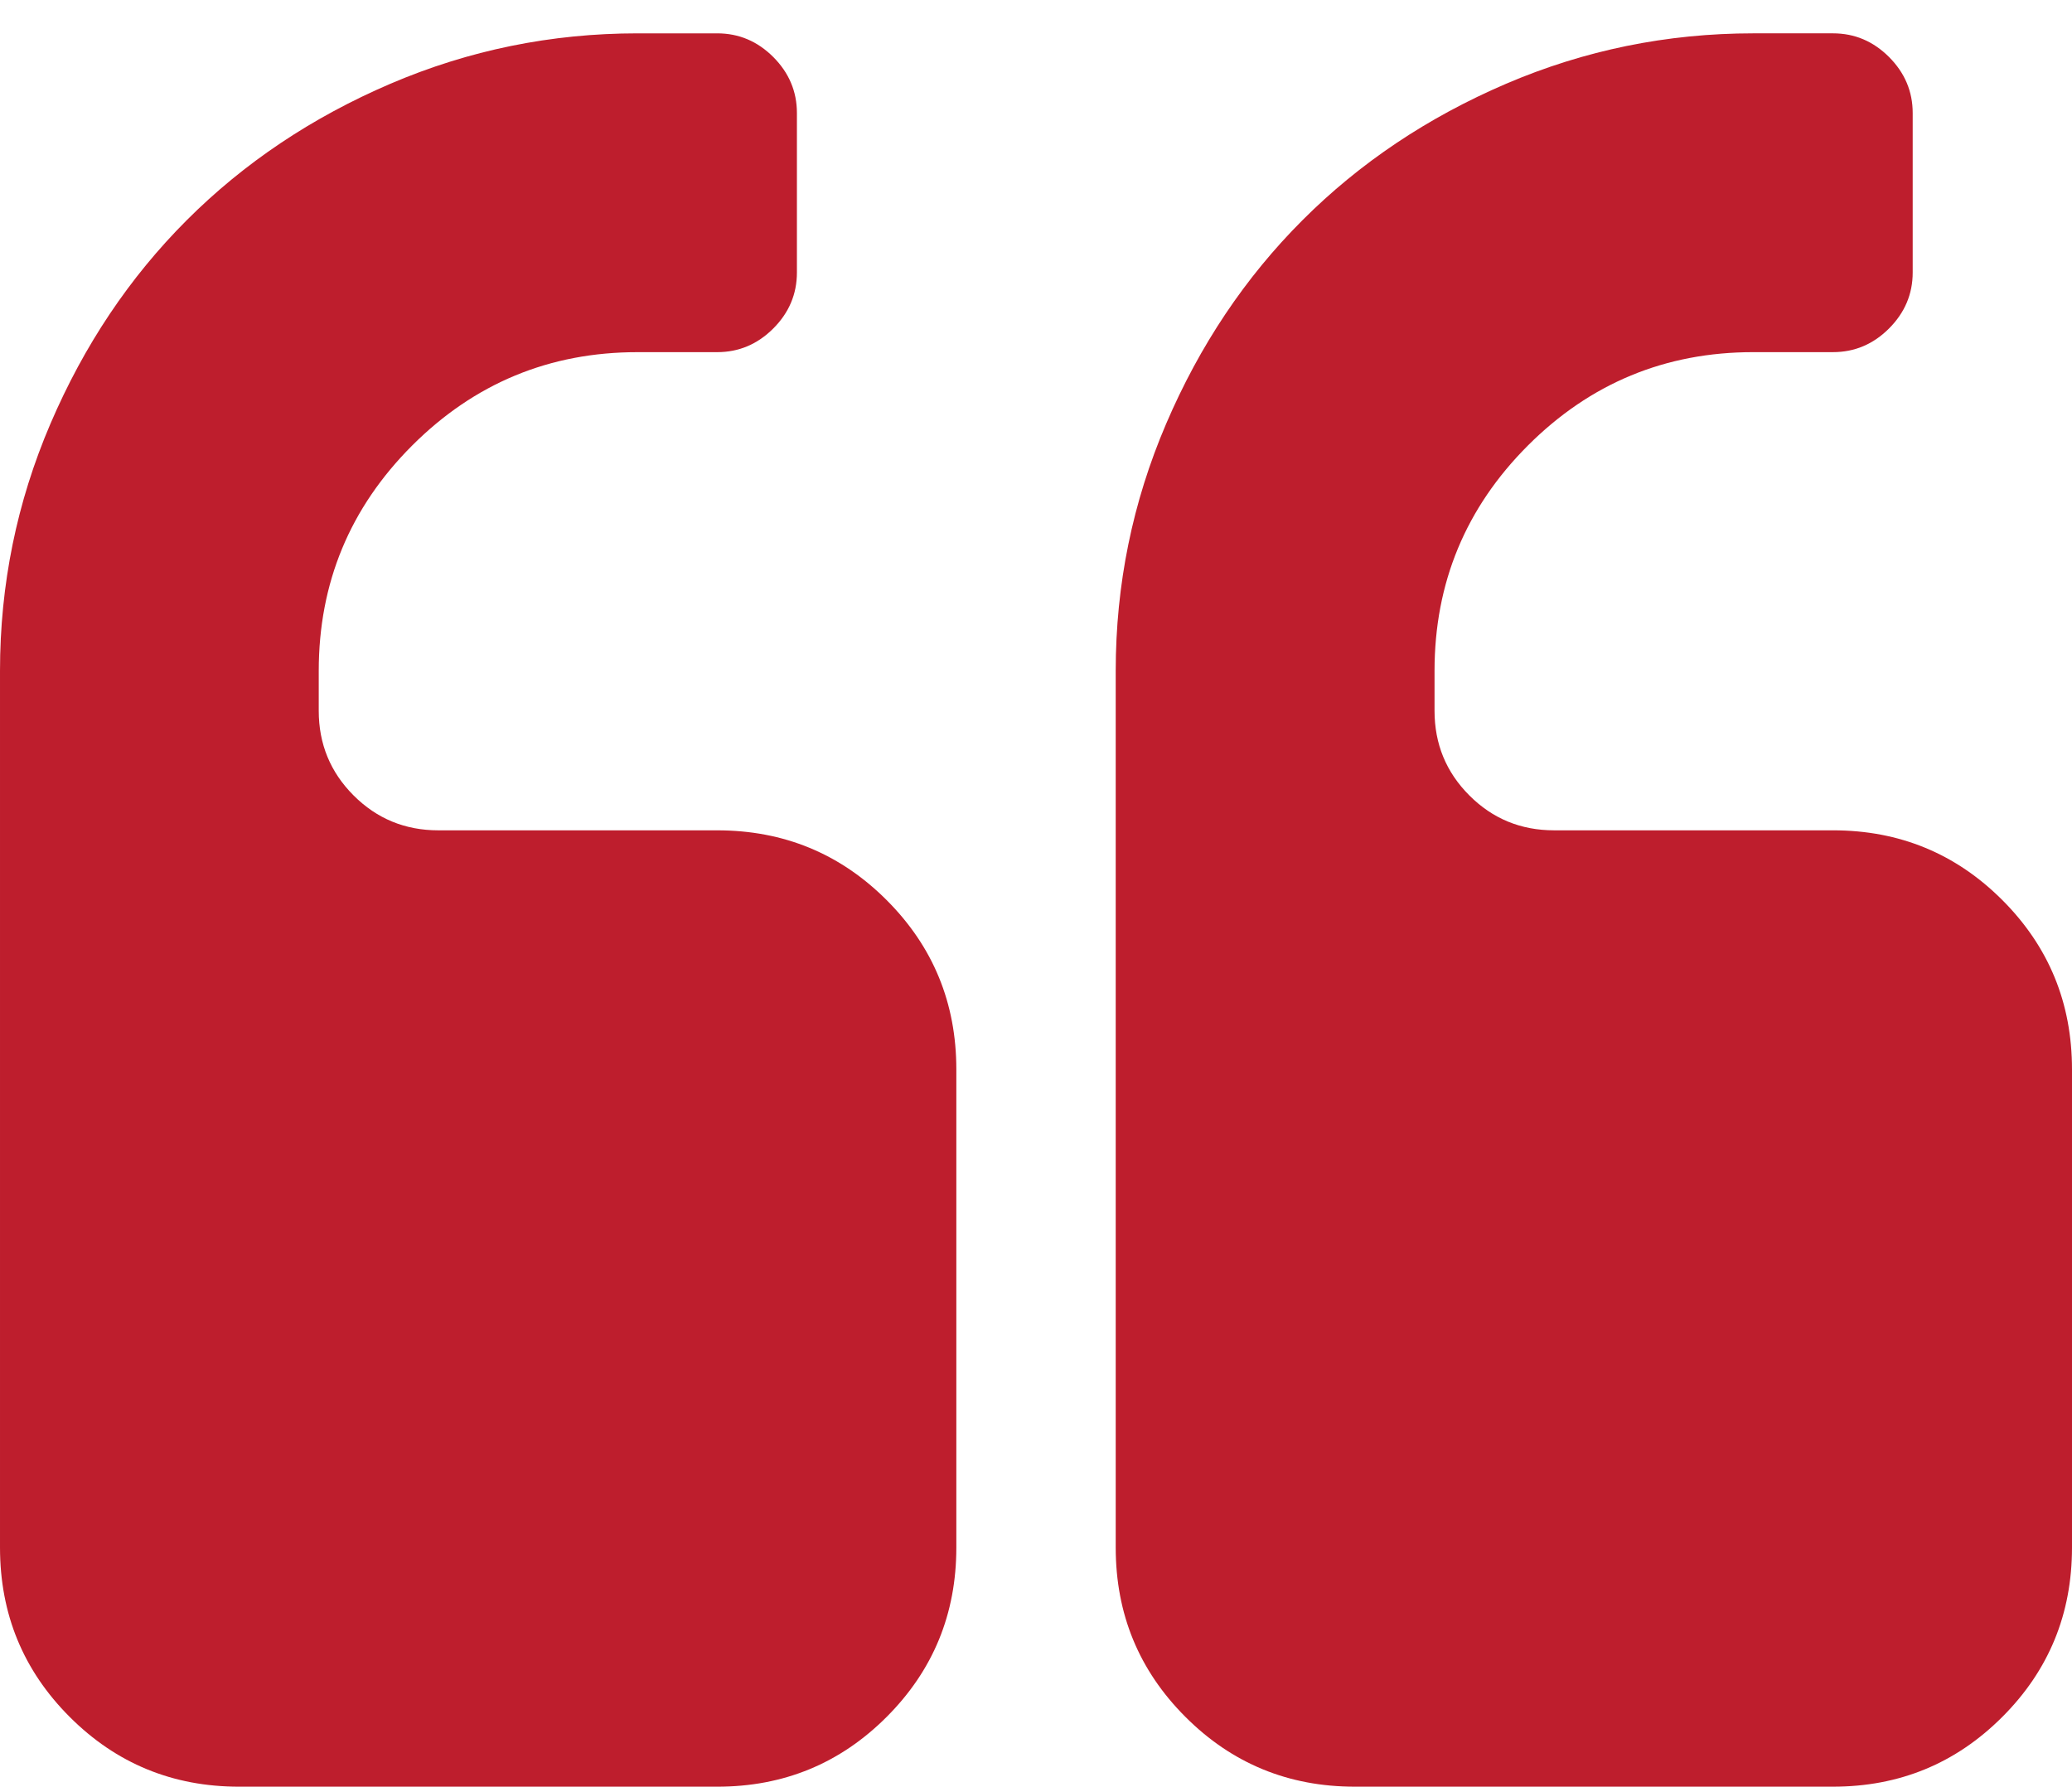
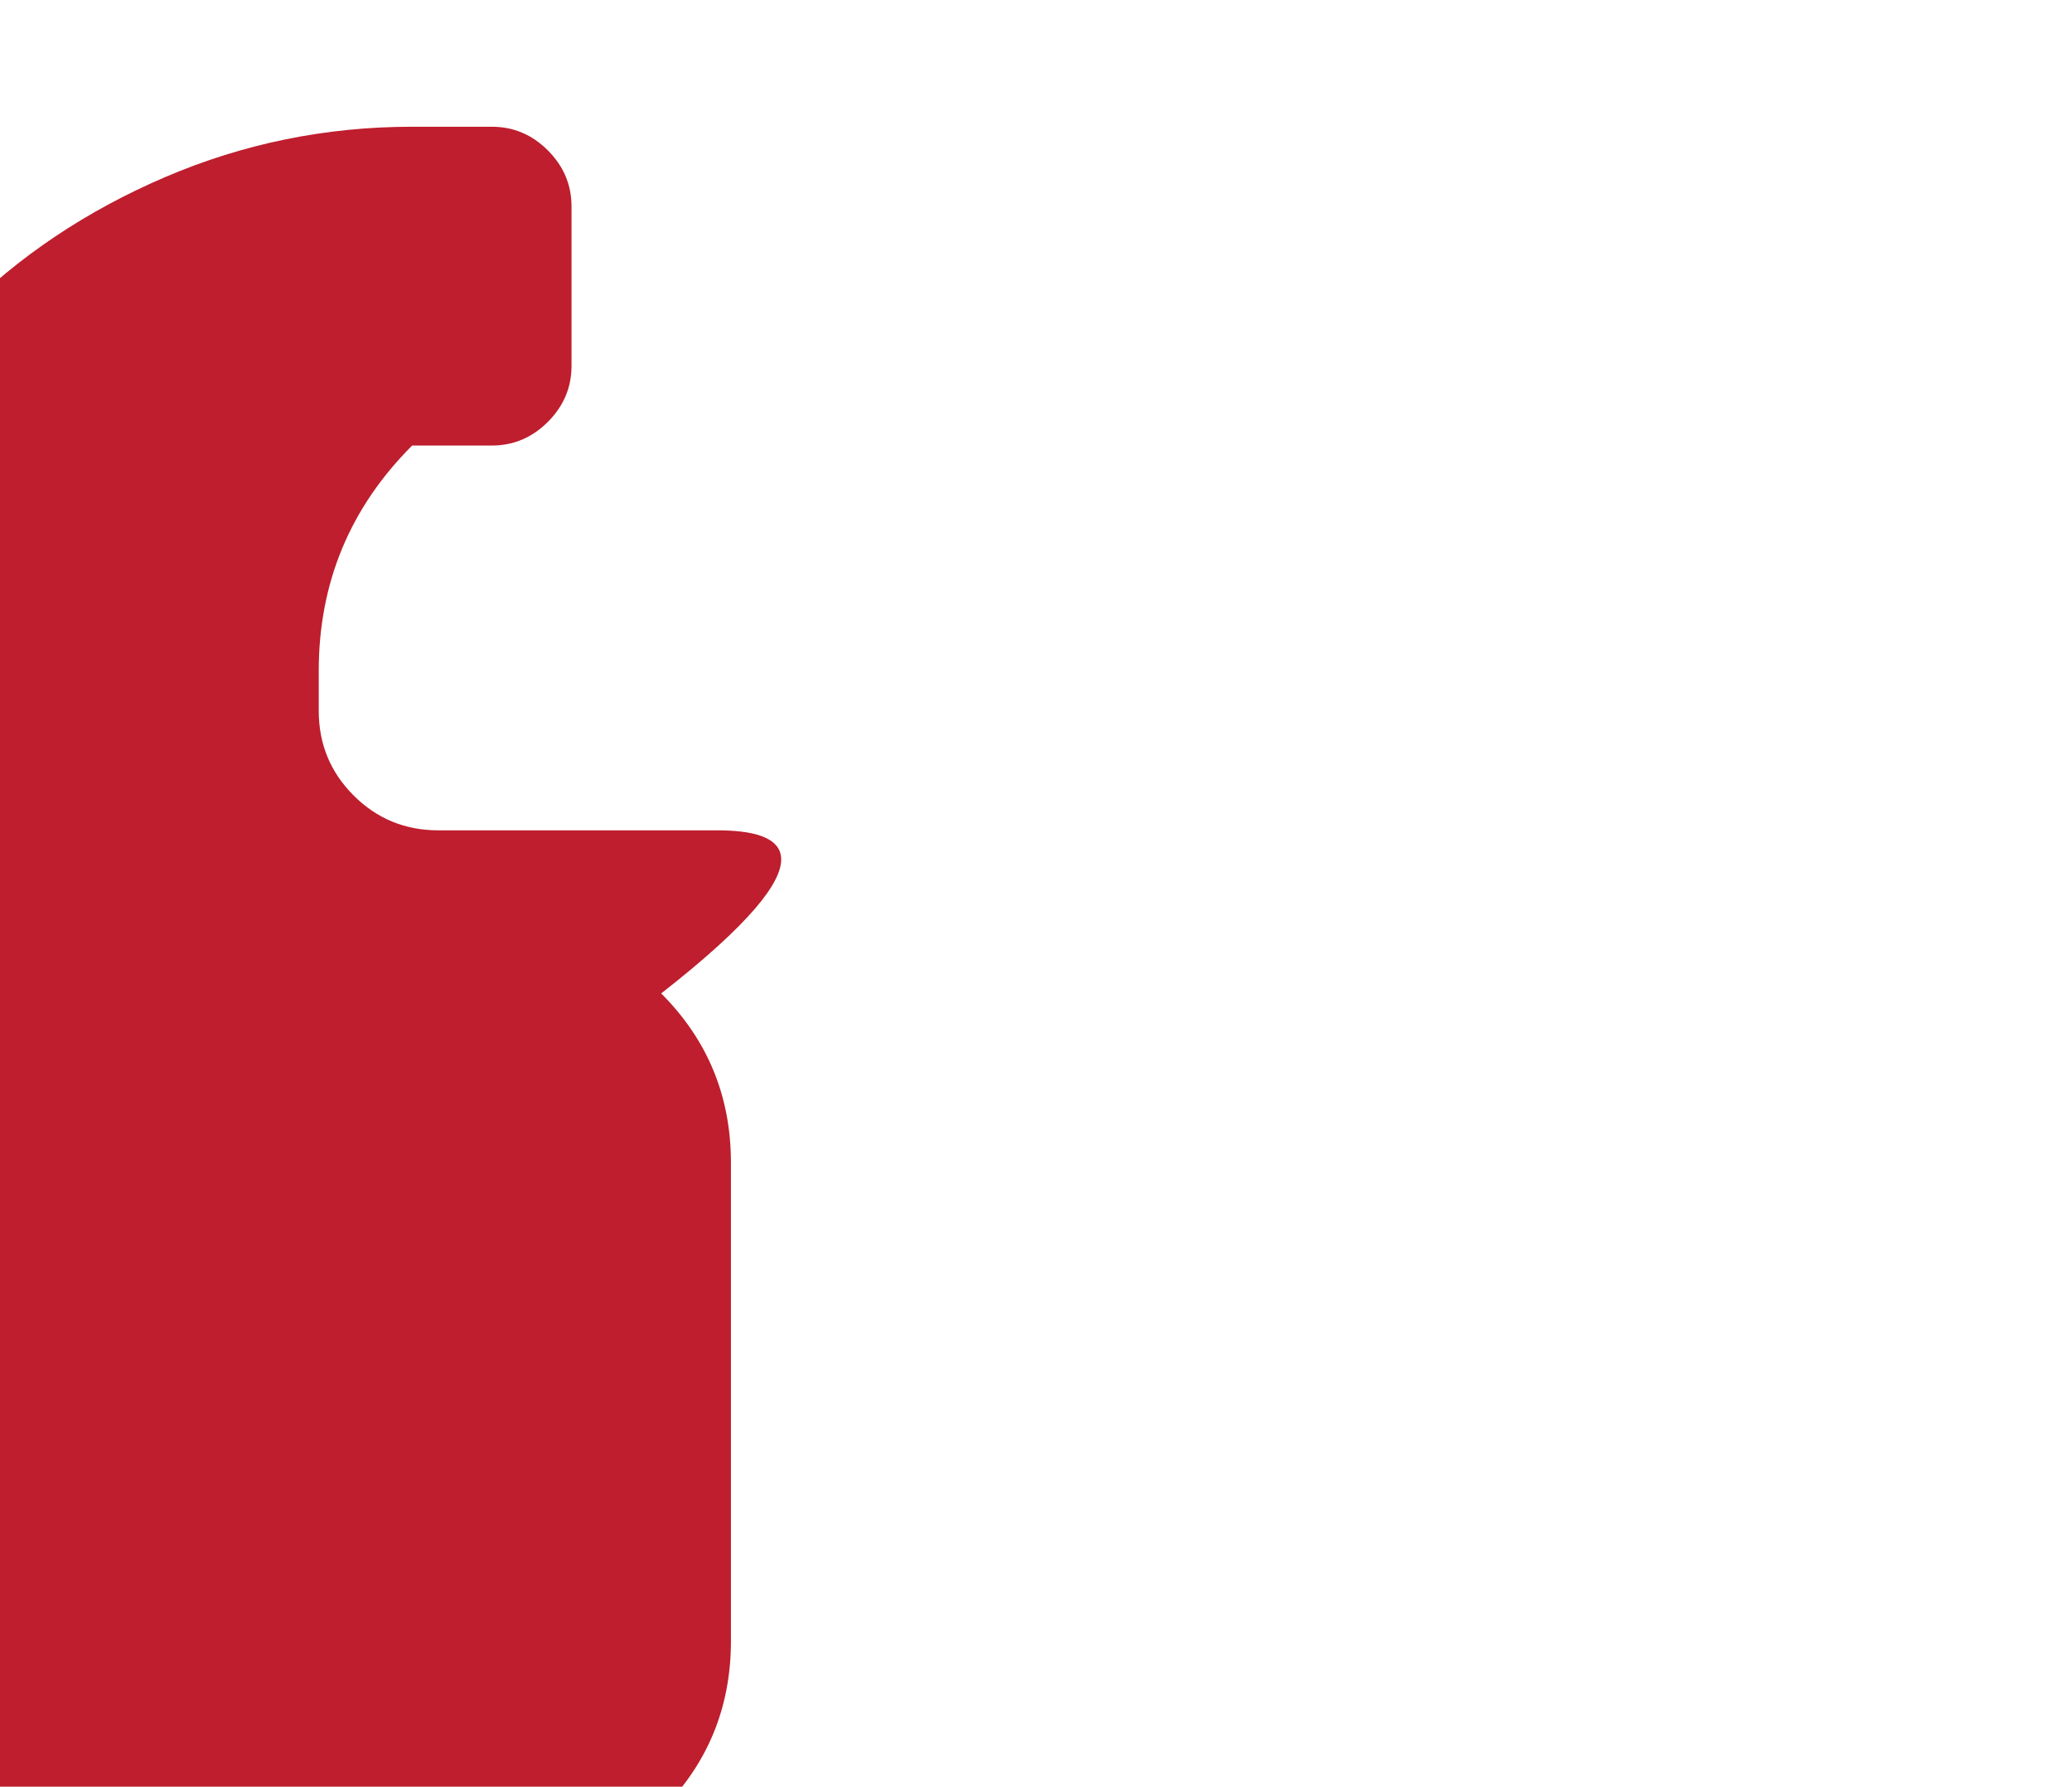
<svg xmlns="http://www.w3.org/2000/svg" version="1.1" id="Capa_1" x="0px" y="0px" width="190px" height="163.828px" viewBox="141.687 153.375 190 163.828" xml:space="preserve">
  <g>
    <g>
-       <path fill="#BE1E2D" d="M207.456,229.511h-25.578c-3.044,0-5.633-1.065-7.765-3.197c-2.131-2.132-3.198-4.719-3.198-7.766v-3.653 c0-8.069,2.856-14.957,8.565-20.667c5.71-5.708,12.6-8.563,20.668-8.563h7.308c1.979,0,3.69-0.723,5.138-2.169 c1.446-1.446,2.169-3.159,2.169-5.137v-14.617c0-1.979-0.724-3.693-2.169-5.14c-1.447-1.445-3.159-2.169-5.138-2.169h-7.308 c-7.917,0-15.471,1.543-22.666,4.624c-7.193,3.084-13.415,7.251-18.668,12.505c-5.252,5.25-9.419,11.473-12.502,18.667 c-3.083,7.194-4.625,14.75-4.625,22.666v80.383c0,6.093,2.131,11.268,6.394,15.53c4.263,4.264,9.44,6.394,15.53,6.394h43.848 c6.088,0,11.265-2.13,15.528-6.394c4.263-4.263,6.394-9.438,6.394-15.53v-43.845c0-6.091-2.131-11.265-6.396-15.53 C218.723,231.643,213.544,229.511,207.456,229.511z" />
-       <path fill="#BE1E2D" d="M325.297,235.904c-4.262-4.261-9.438-6.394-15.528-6.394H284.19c-3.043,0-5.636-1.065-7.762-3.197 c-2.132-2.132-3.196-4.719-3.196-7.766v-3.653c0-8.069,2.854-14.957,8.561-20.667c5.709-5.708,12.598-8.563,20.67-8.563h7.307 c1.979,0,3.691-0.723,5.138-2.169c1.445-1.446,2.171-3.159,2.171-5.137v-14.617c0-1.979-0.725-3.693-2.171-5.14 c-1.446-1.445-3.158-2.169-5.138-2.169h-7.307c-7.922,0-15.474,1.543-22.671,4.624c-7.191,3.084-13.412,7.251-18.665,12.505 c-5.253,5.25-9.423,11.473-12.504,18.667c-3.082,7.194-4.626,14.75-4.626,22.666v80.383c0,6.093,2.132,11.268,6.396,15.53 c4.261,4.264,9.438,6.394,15.527,6.394h43.846c6.091,0,11.267-2.13,15.528-6.394c4.266-4.263,6.393-9.438,6.393-15.53v-43.845 C331.688,245.343,329.56,240.169,325.297,235.904z" />
+       <path fill="#BE1E2D" d="M207.456,229.511h-25.578c-3.044,0-5.633-1.065-7.765-3.197c-2.131-2.132-3.198-4.719-3.198-7.766v-3.653 c0-8.069,2.856-14.957,8.565-20.667h7.308c1.979,0,3.69-0.723,5.138-2.169 c1.446-1.446,2.169-3.159,2.169-5.137v-14.617c0-1.979-0.724-3.693-2.169-5.14c-1.447-1.445-3.159-2.169-5.138-2.169h-7.308 c-7.917,0-15.471,1.543-22.666,4.624c-7.193,3.084-13.415,7.251-18.668,12.505c-5.252,5.25-9.419,11.473-12.502,18.667 c-3.083,7.194-4.625,14.75-4.625,22.666v80.383c0,6.093,2.131,11.268,6.394,15.53c4.263,4.264,9.44,6.394,15.53,6.394h43.848 c6.088,0,11.265-2.13,15.528-6.394c4.263-4.263,6.394-9.438,6.394-15.53v-43.845c0-6.091-2.131-11.265-6.396-15.53 C218.723,231.643,213.544,229.511,207.456,229.511z" />
    </g>
  </g>
</svg>